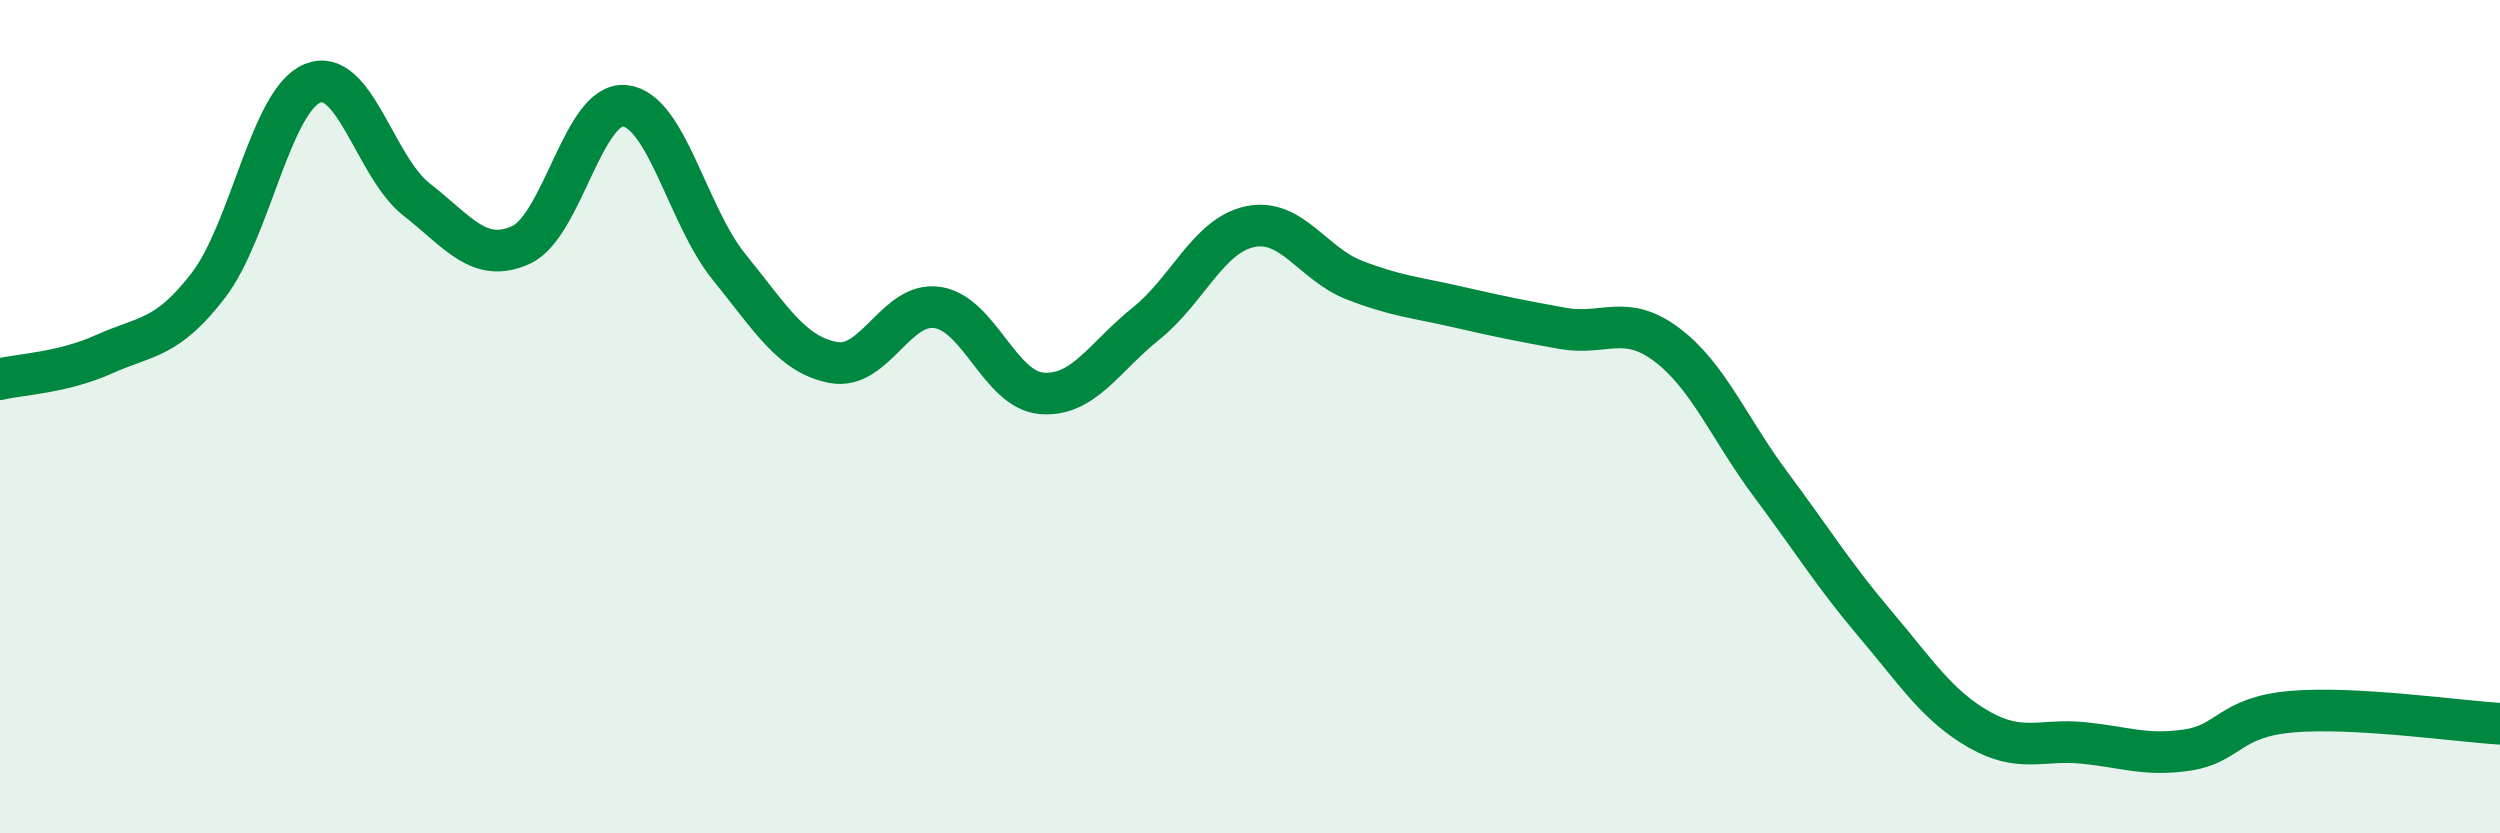
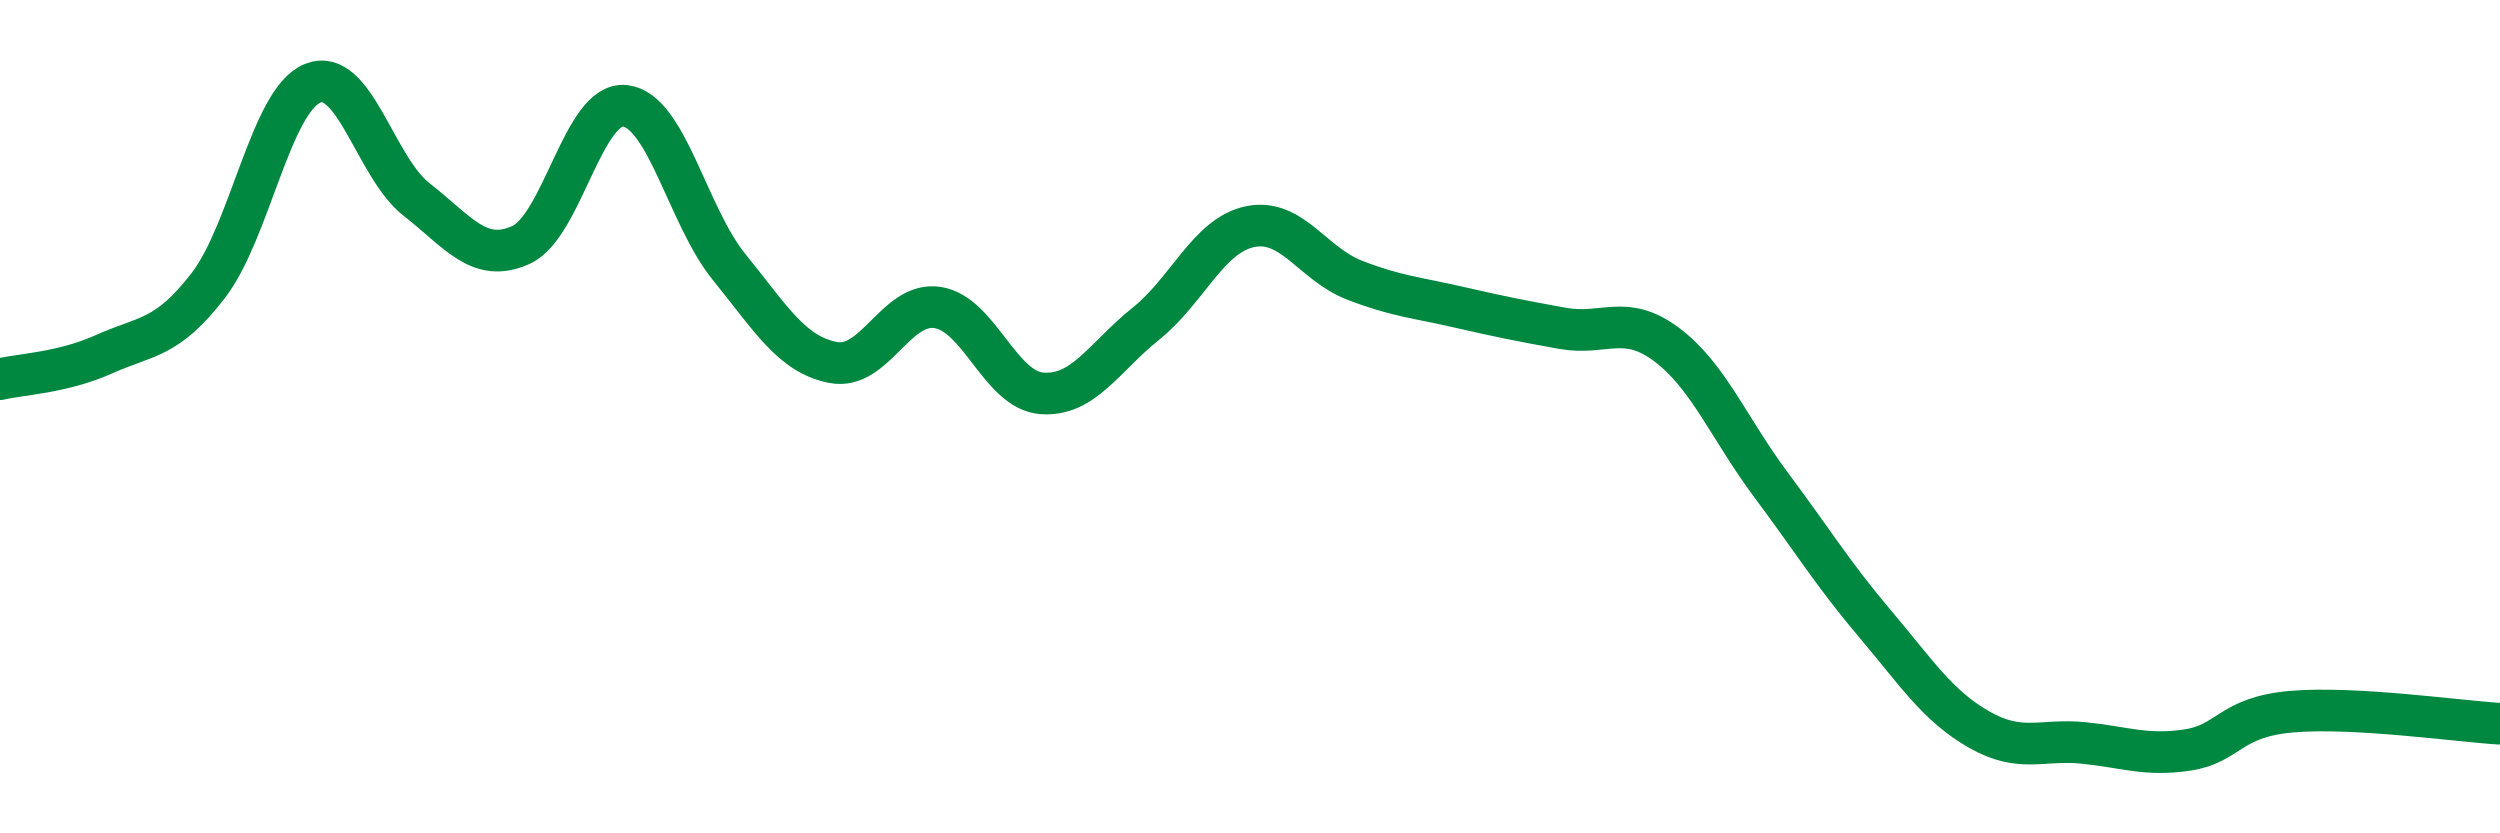
<svg xmlns="http://www.w3.org/2000/svg" width="60" height="20" viewBox="0 0 60 20">
-   <path d="M 0,9.1 C 0.5,8.98 1.5,8.95 2.5,8.5 C 3.5,8.05 4,8.15 5,6.85 C 6,5.55 6.5,2.41 7.5,2 C 8.5,1.59 9,4.01 10,4.79 C 11,5.57 11.5,6.33 12.5,5.88 C 13.5,5.43 14,2.43 15,2.54 C 16,2.65 16.5,5.18 17.5,6.41 C 18.5,7.64 19,8.51 20,8.7 C 21,8.89 21.5,7.23 22.5,7.38 C 23.5,7.53 24,9.36 25,9.44 C 26,9.52 26.5,8.57 27.5,7.77 C 28.5,6.97 29,5.65 30,5.44 C 31,5.23 31.5,6.33 32.5,6.72 C 33.5,7.11 34,7.14 35,7.37 C 36,7.6 36.5,7.7 37.5,7.88 C 38.5,8.06 39,7.52 40,8.27 C 41,9.02 41.5,10.29 42.5,11.63 C 43.5,12.97 44,13.79 45,14.97 C 46,16.15 46.5,16.94 47.5,17.51 C 48.5,18.08 49,17.73 50,17.83 C 51,17.93 51.5,18.15 52.5,18 C 53.5,17.85 53.5,17.21 55,17.08 C 56.5,16.95 59,17.31 60,17.37L60 20L0 20Z" fill="#008740" opacity="0.1" stroke-linecap="round" stroke-linejoin="round" />
  <path d="M 0,9.1 C 0.5,8.98 1.5,8.95 2.5,8.5 C 3.5,8.05 4,8.15 5,6.85 C 6,5.55 6.5,2.41 7.5,2 C 8.5,1.59 9,4.01 10,4.79 C 11,5.57 11.5,6.33 12.5,5.88 C 13.5,5.43 14,2.43 15,2.54 C 16,2.65 16.5,5.18 17.5,6.41 C 18.5,7.64 19,8.51 20,8.7 C 21,8.89 21.5,7.23 22.5,7.38 C 23.5,7.53 24,9.36 25,9.44 C 26,9.52 26.5,8.57 27.5,7.77 C 28.5,6.97 29,5.65 30,5.44 C 31,5.23 31.5,6.33 32.5,6.72 C 33.5,7.11 34,7.14 35,7.37 C 36,7.6 36.5,7.7 37.5,7.88 C 38.5,8.06 39,7.52 40,8.27 C 41,9.02 41.5,10.29 42.5,11.63 C 43.5,12.97 44,13.79 45,14.97 C 46,16.15 46.5,16.94 47.5,17.51 C 48.5,18.08 49,17.73 50,17.83 C 51,17.93 51.5,18.15 52.5,18 C 53.5,17.85 53.5,17.21 55,17.08 C 56.5,16.95 59,17.31 60,17.37" stroke="#008740" stroke-width="1" fill="none" stroke-linecap="round" stroke-linejoin="round" />
</svg>